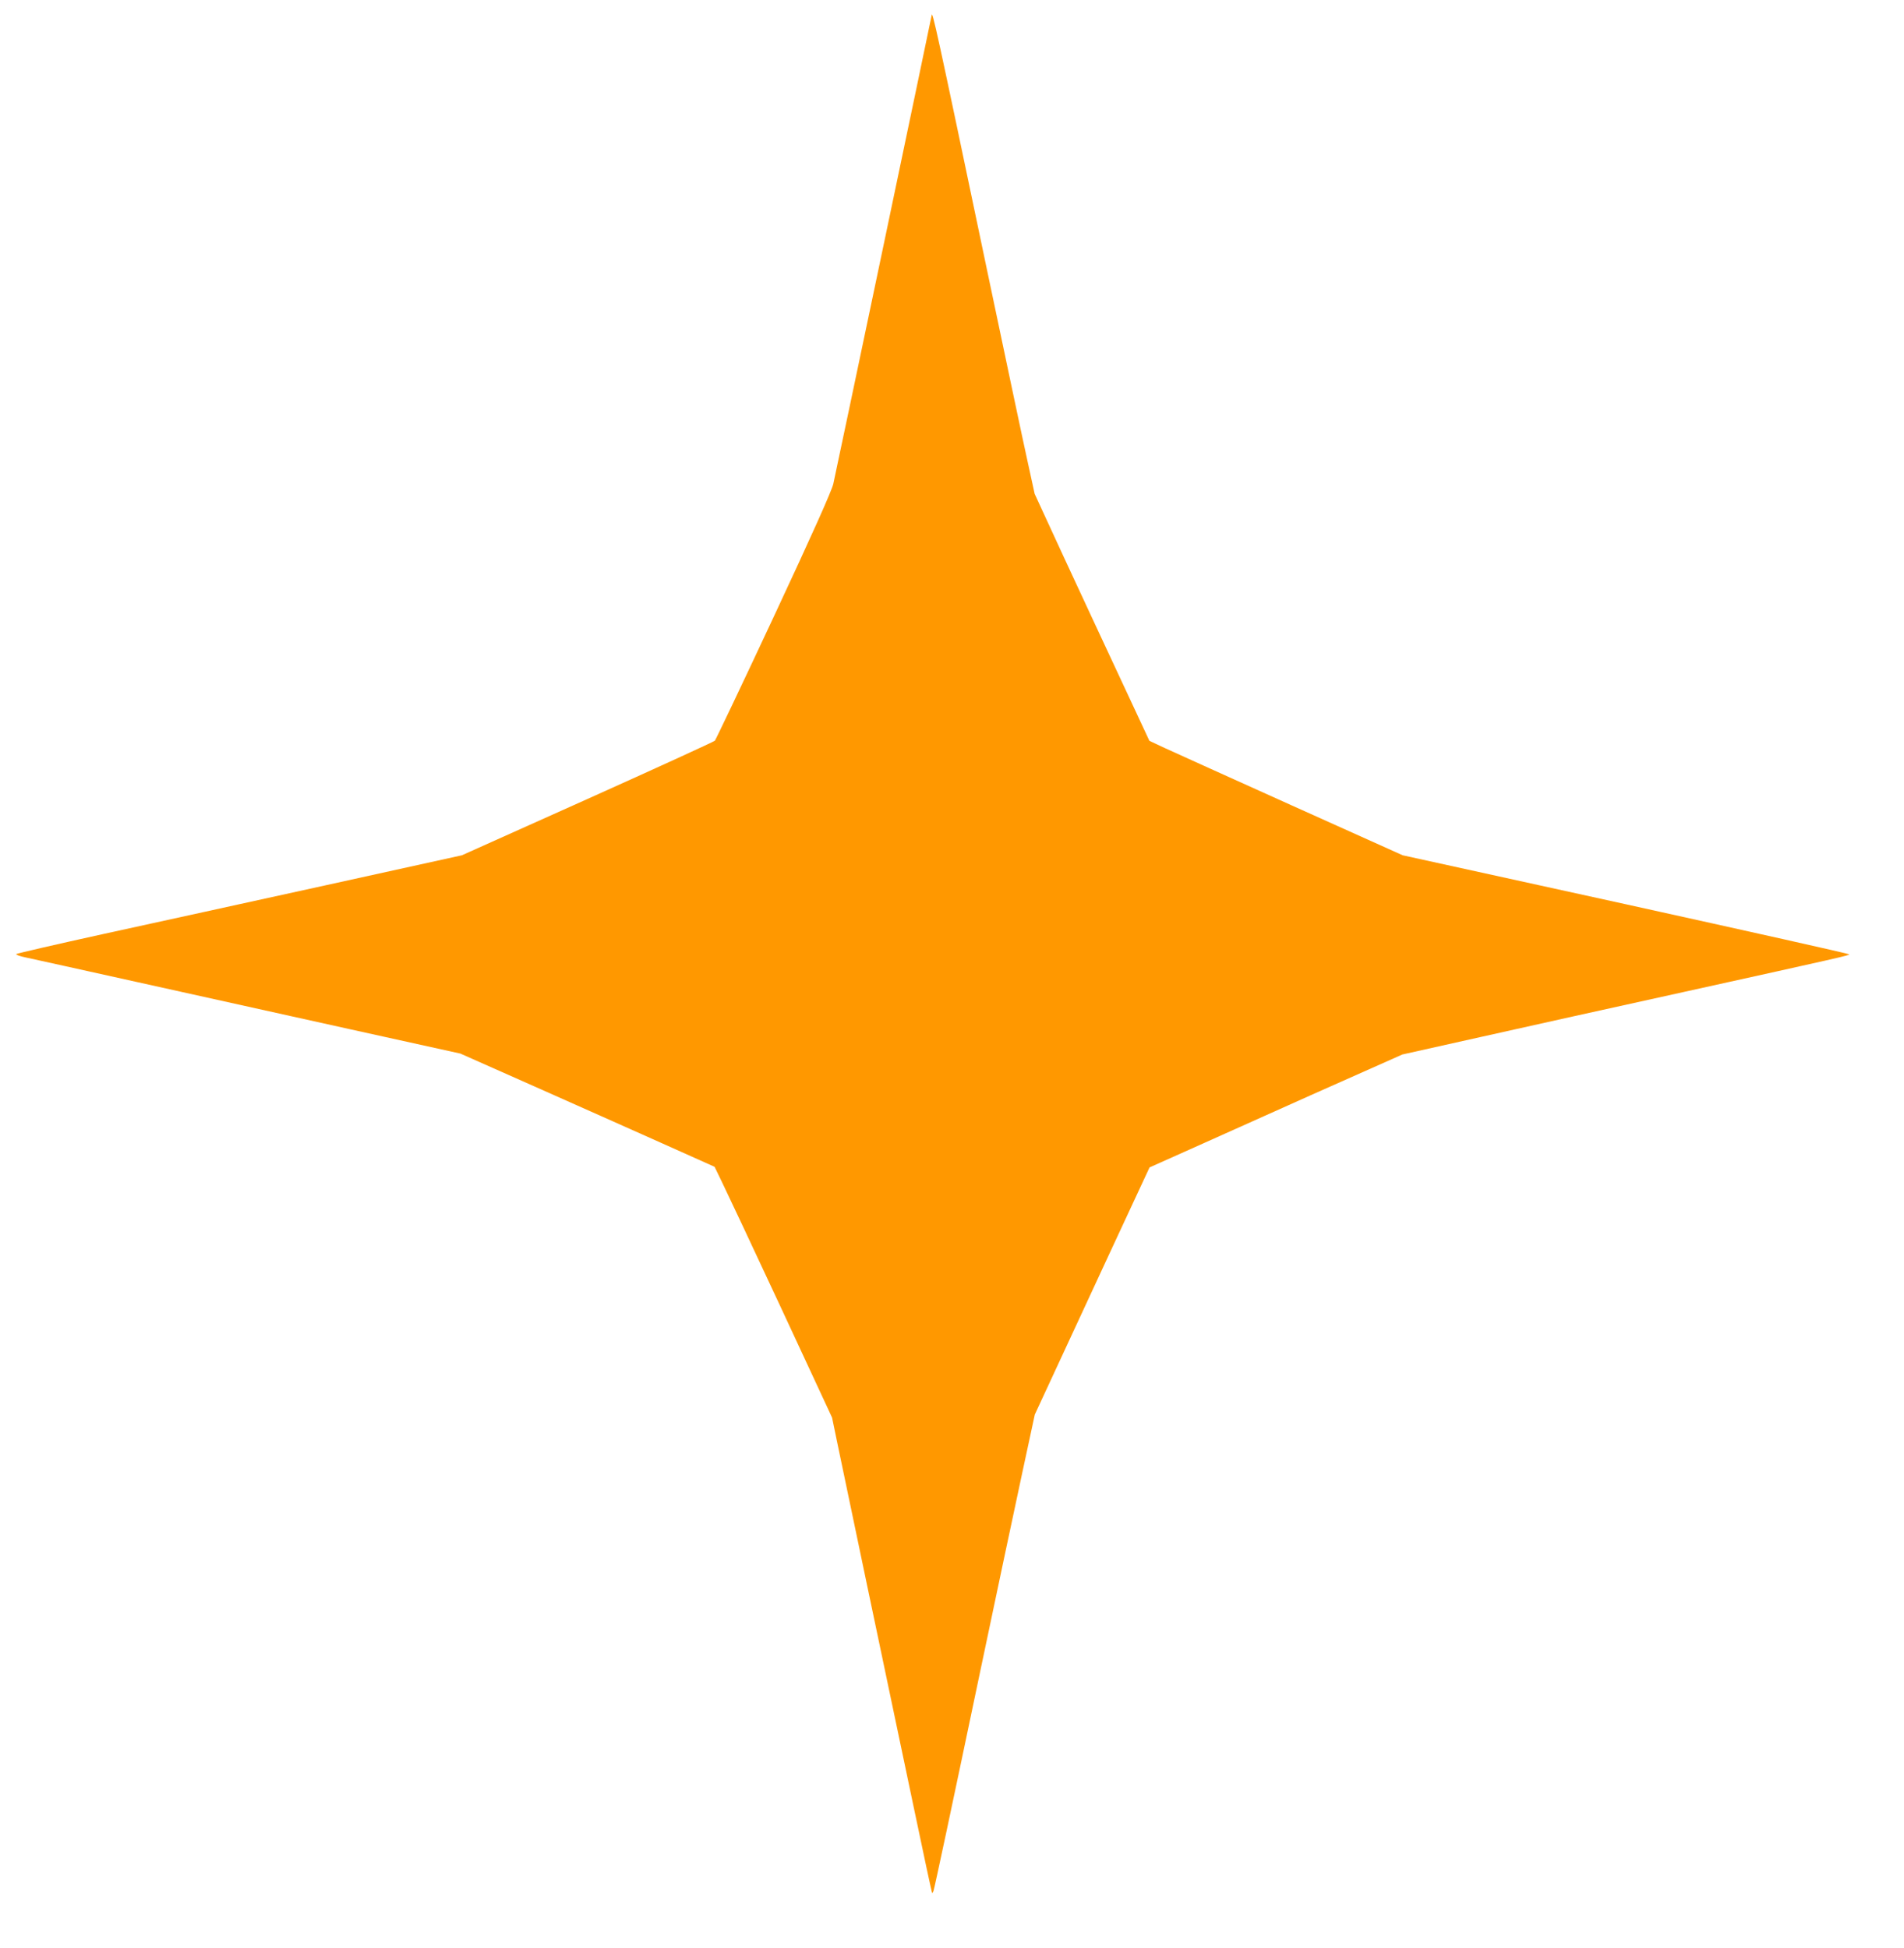
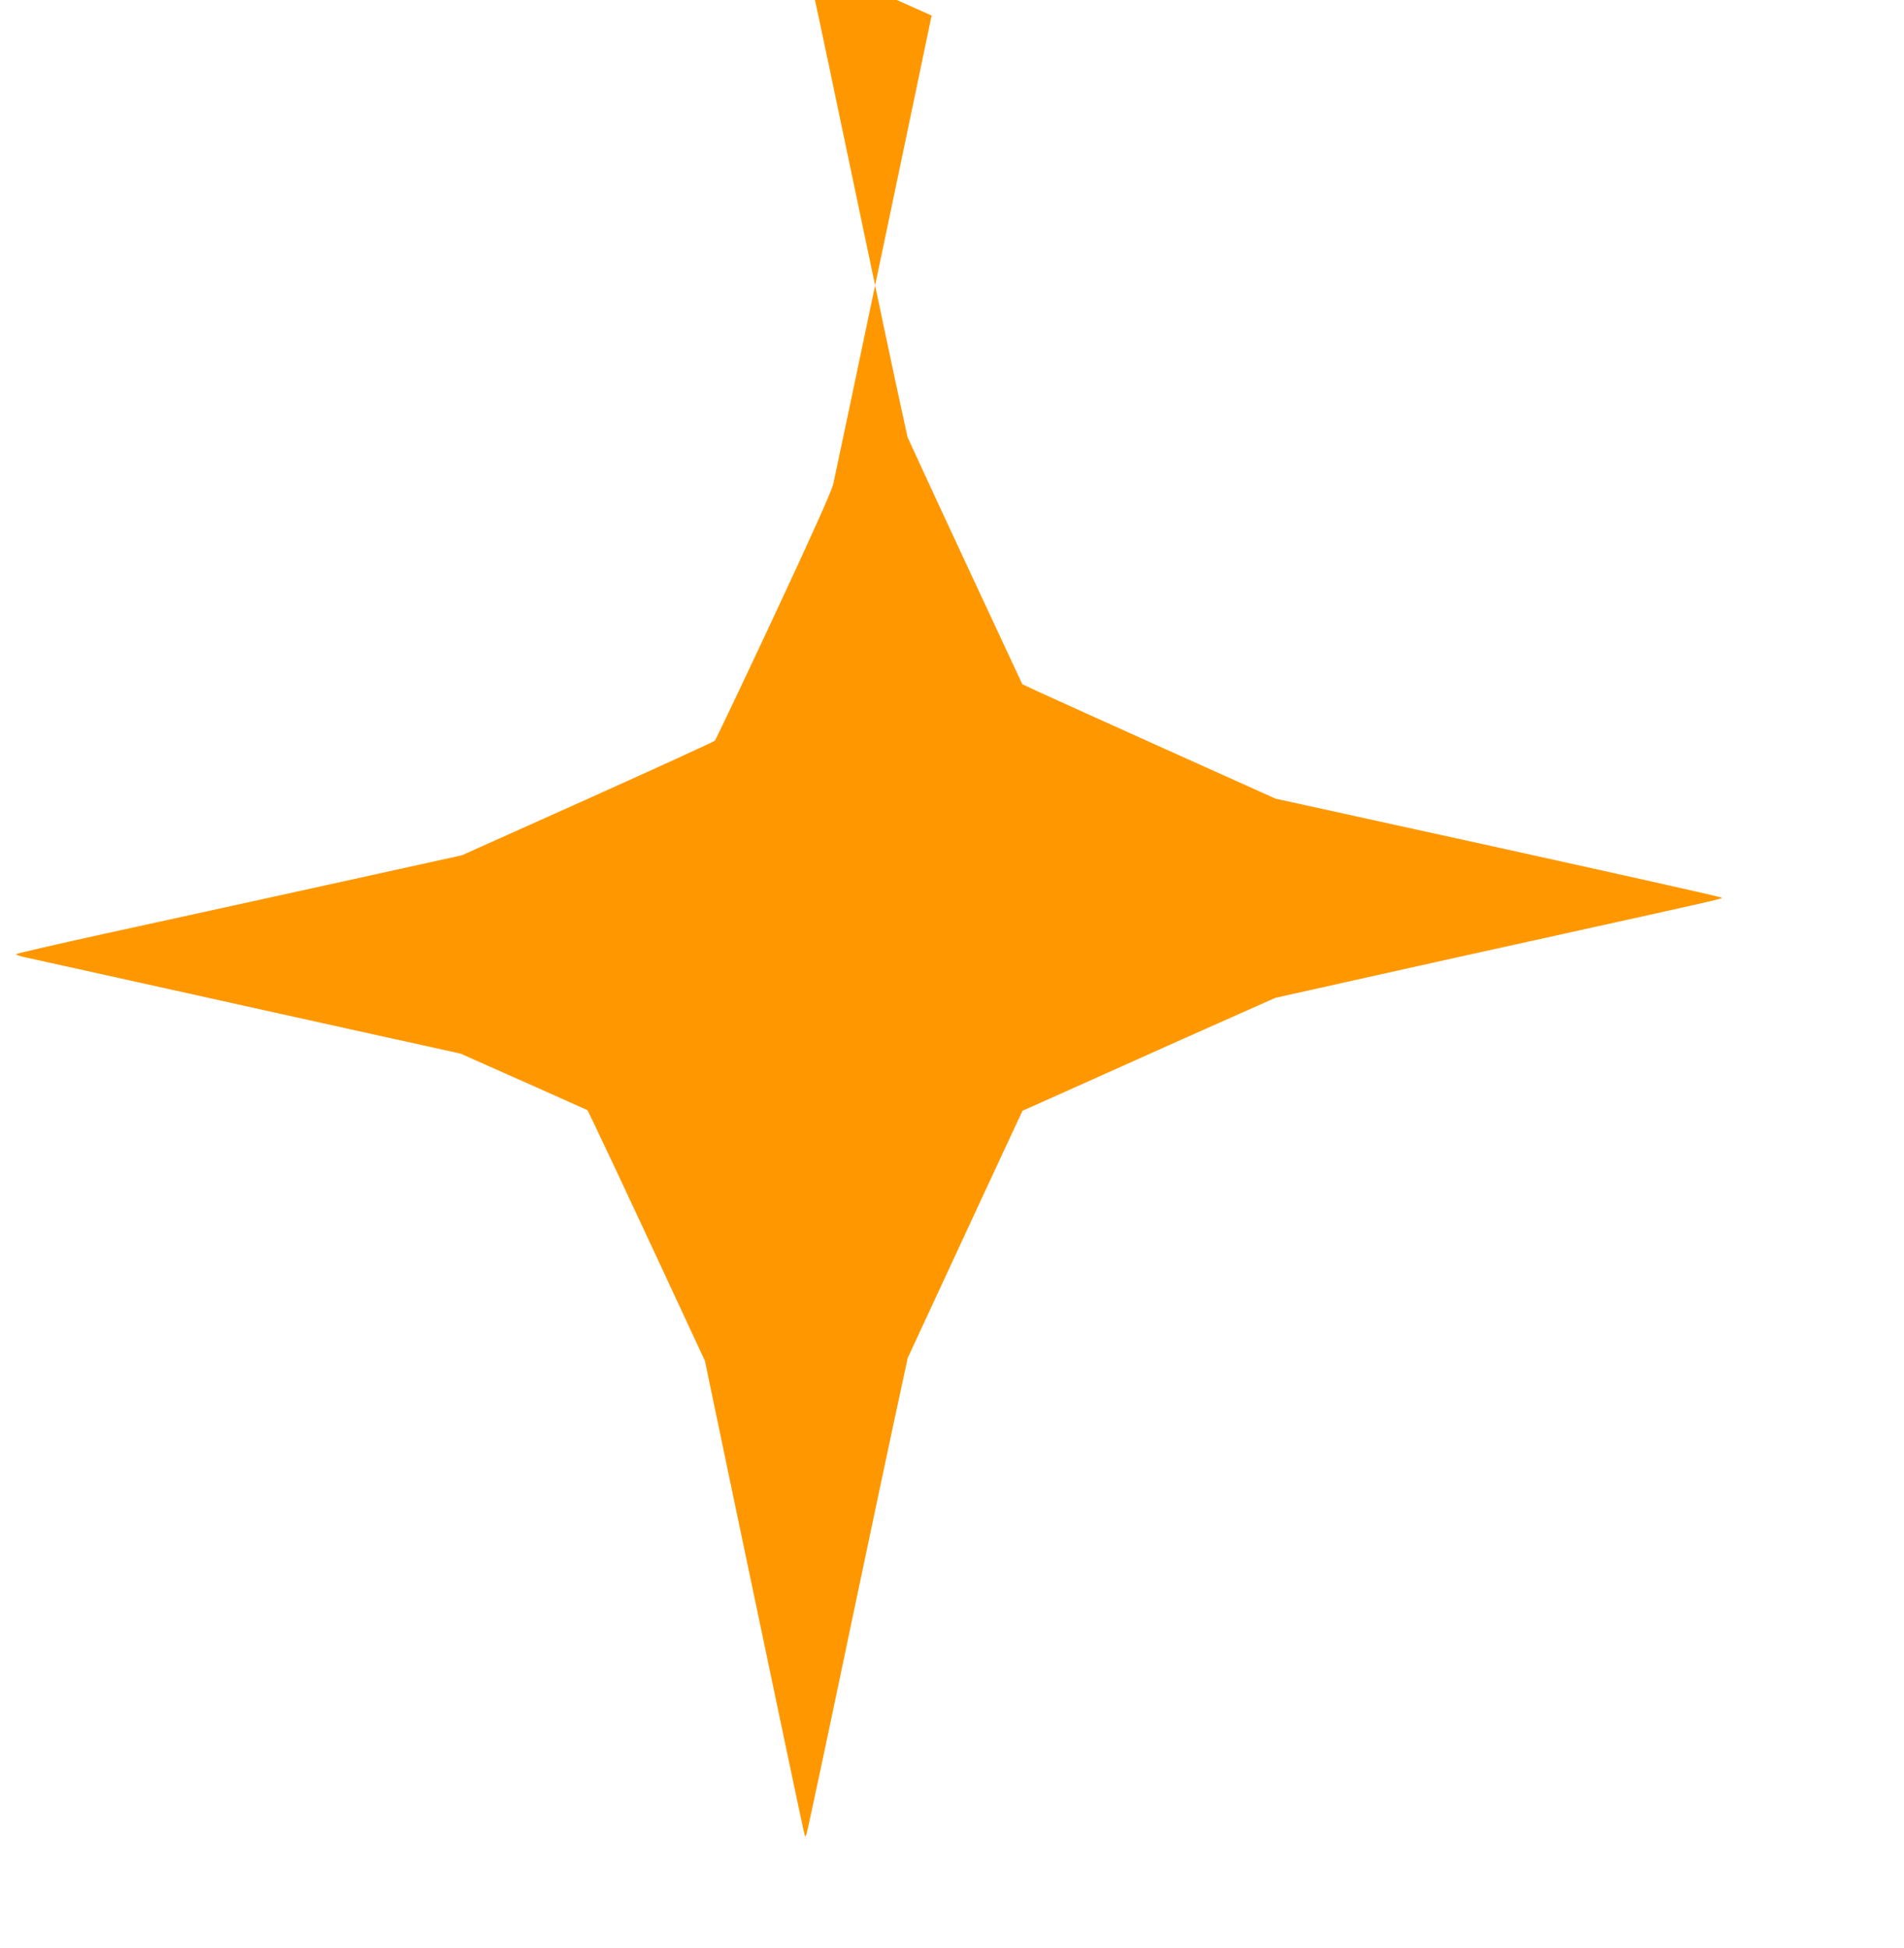
<svg xmlns="http://www.w3.org/2000/svg" version="1.0" width="1251pt" height="1280pt" viewBox="0 0 1251 1280" preserveAspectRatio="xMidYMid meet">
  <g transform="translate(0,1280) scale(0.1,-0.1)" fill="#ff9800" stroke="none">
-     <path d="M6121 12698 c-1 -10 -629 -3005 -646 -3078 -10 -44 -138 -331 -390 -870 -207 -443 -382 -810 -388 -817 -7 -7 -383 -179 -837 -383 l-825 -370 -890 -196 c-489 -107 -1146 -252 -1460 -320 -314 -69 -574 -129 -578 -133 -4 -5 25 -15 65 -23 40 -9 370 -81 733 -162 363 -80 989 -219 1390 -308 l730 -161 480 -213 c264 -117 640 -285 835 -372 l355 -159 48 -99 c27 -55 201 -425 387 -824 l337 -725 31 -150 c36 -175 327 -1563 502 -2394 66 -316 122 -576 124 -579 2 -2 7 5 10 15 9 30 114 522 310 1458 102 484 223 1058 270 1275 l85 395 269 580 c148 319 317 684 377 812 l108 232 226 101 c124 56 498 223 830 372 l605 269 515 115 c284 64 881 196 1326 294 1051 232 1095 242 1095 249 0 4 -660 151 -1467 329 l-1467 322 -725 326 c-399 180 -774 349 -832 376 l-107 50 -187 401 c-104 221 -273 587 -378 812 l-189 410 -48 220 c-27 121 -148 695 -270 1275 -329 1571 -355 1689 -359 1648z" />
+     <path d="M6121 12698 c-1 -10 -629 -3005 -646 -3078 -10 -44 -138 -331 -390 -870 -207 -443 -382 -810 -388 -817 -7 -7 -383 -179 -837 -383 l-825 -370 -890 -196 c-489 -107 -1146 -252 -1460 -320 -314 -69 -574 -129 -578 -133 -4 -5 25 -15 65 -23 40 -9 370 -81 733 -162 363 -80 989 -219 1390 -308 l730 -161 480 -213 l355 -159 48 -99 c27 -55 201 -425 387 -824 l337 -725 31 -150 c36 -175 327 -1563 502 -2394 66 -316 122 -576 124 -579 2 -2 7 5 10 15 9 30 114 522 310 1458 102 484 223 1058 270 1275 l85 395 269 580 c148 319 317 684 377 812 l108 232 226 101 c124 56 498 223 830 372 l605 269 515 115 c284 64 881 196 1326 294 1051 232 1095 242 1095 249 0 4 -660 151 -1467 329 l-1467 322 -725 326 c-399 180 -774 349 -832 376 l-107 50 -187 401 c-104 221 -273 587 -378 812 l-189 410 -48 220 c-27 121 -148 695 -270 1275 -329 1571 -355 1689 -359 1648z" />
  </g>
</svg>